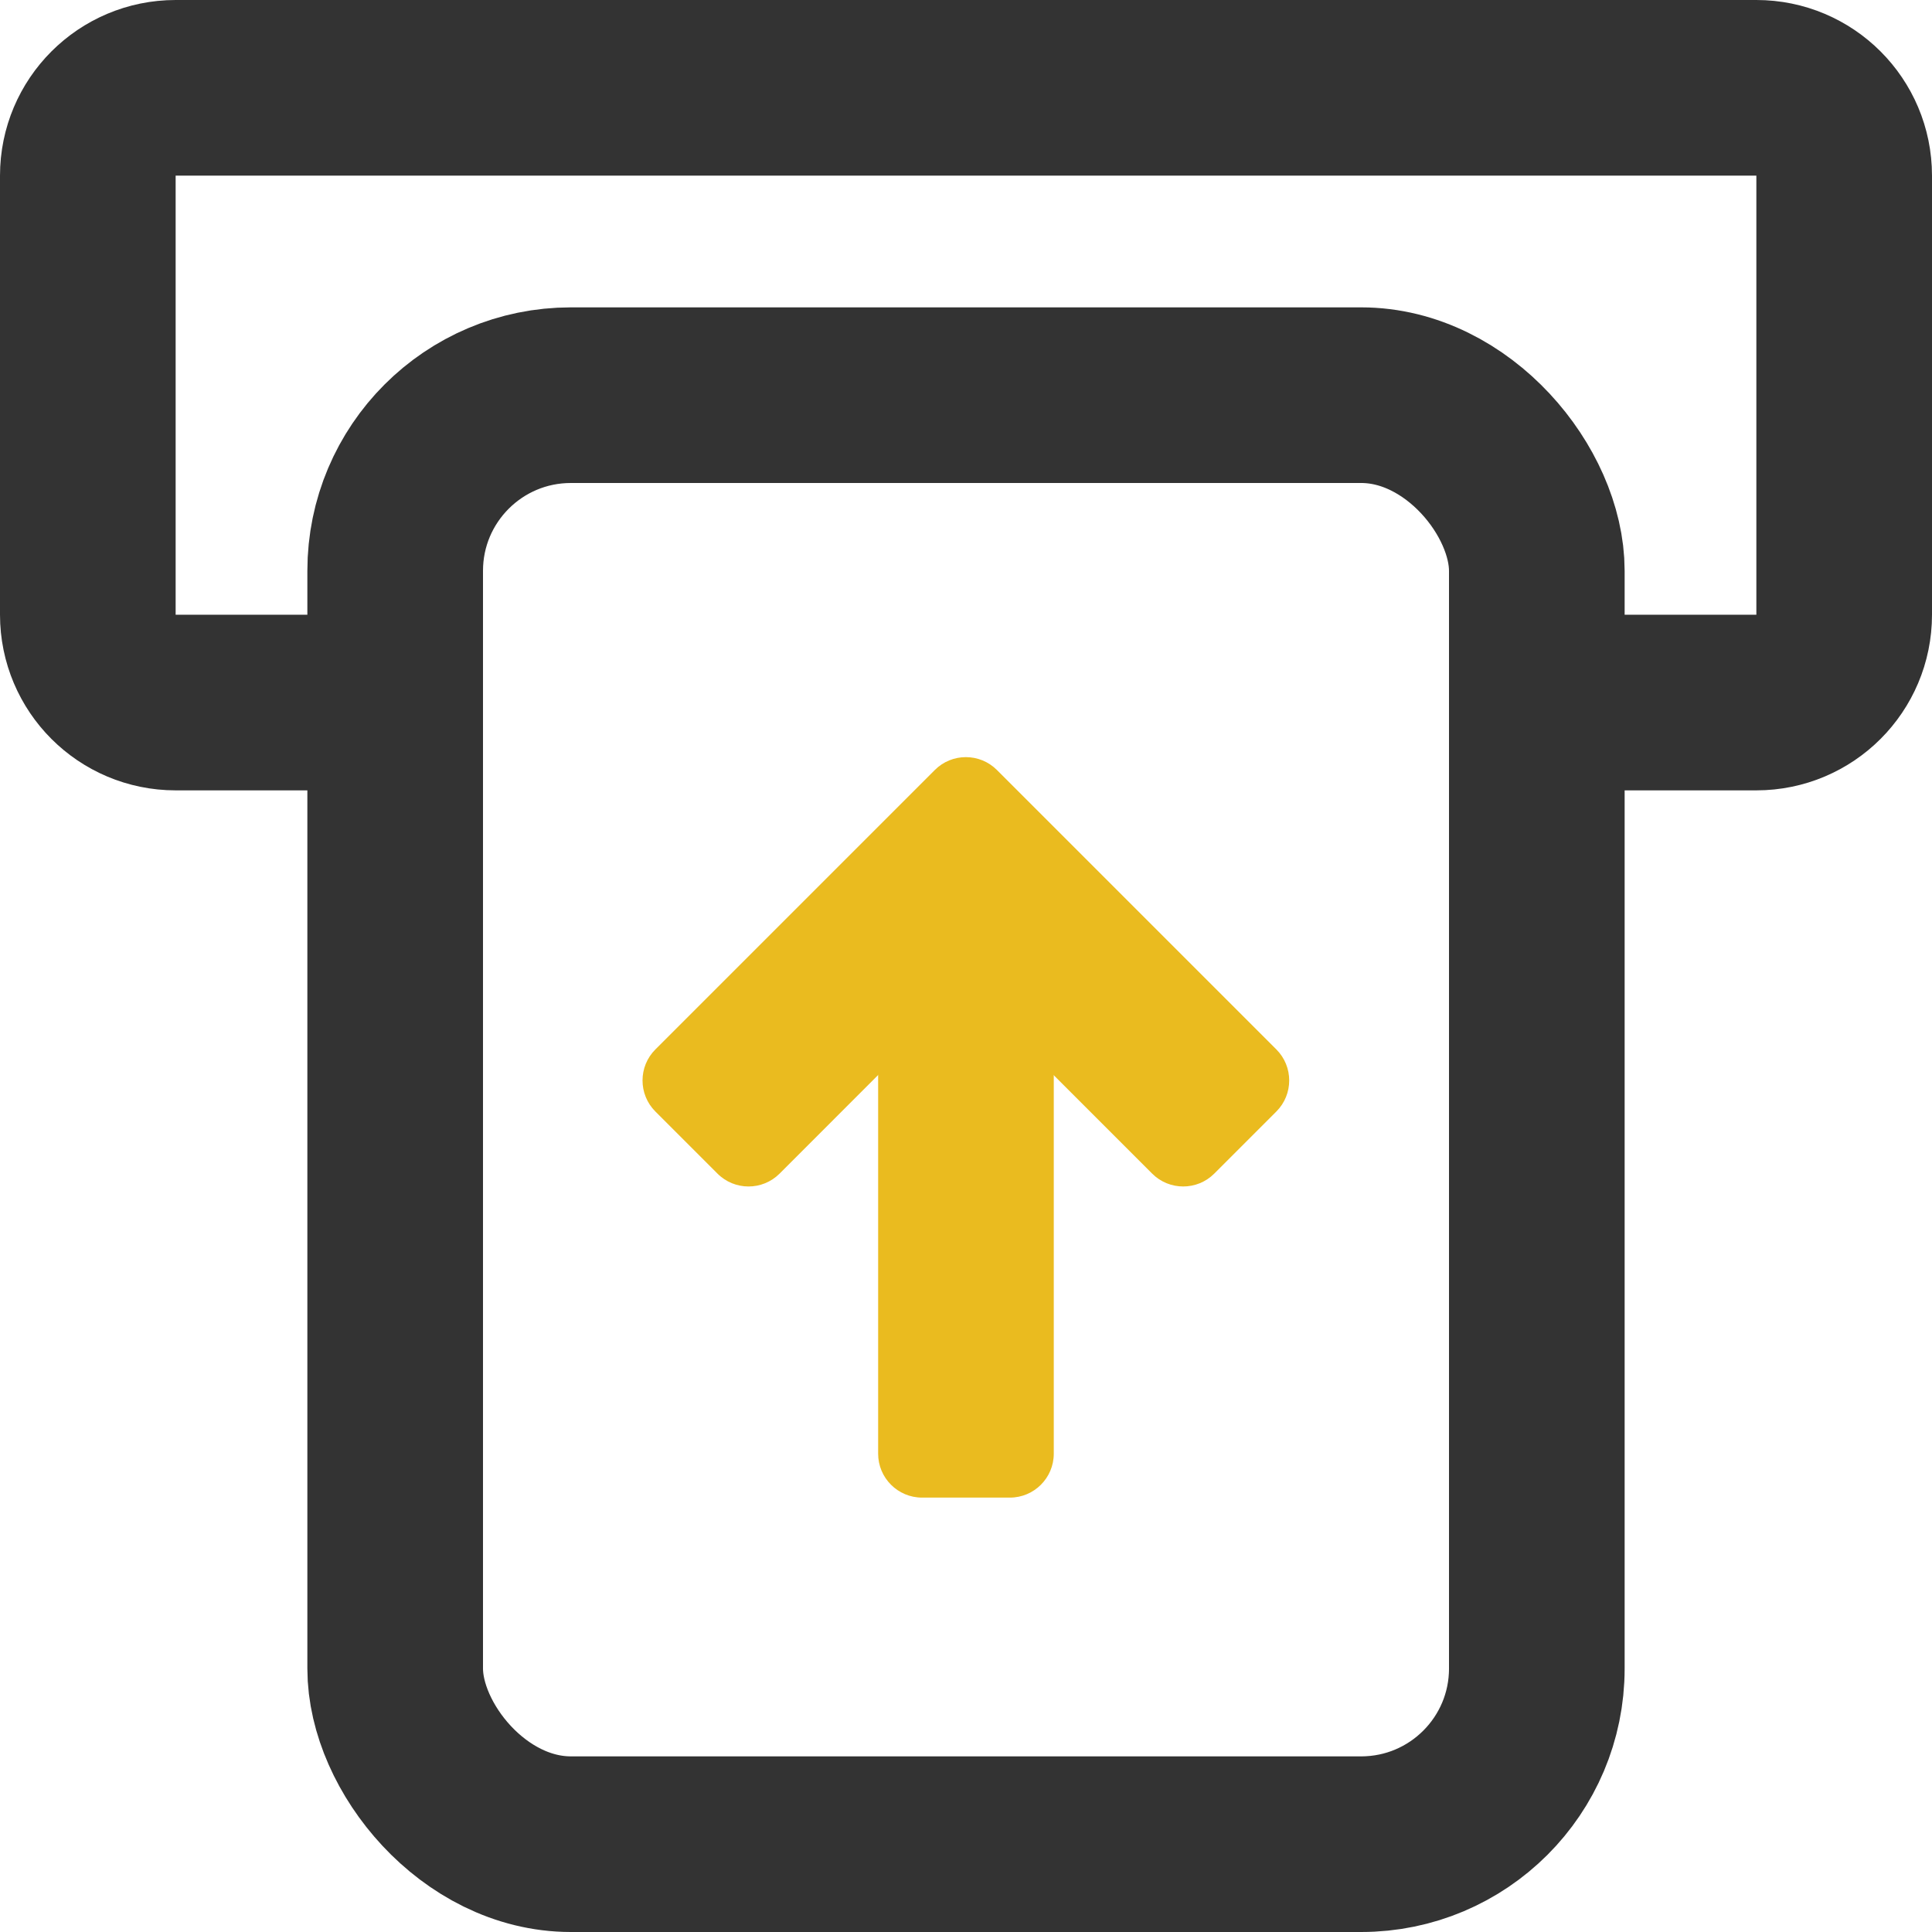
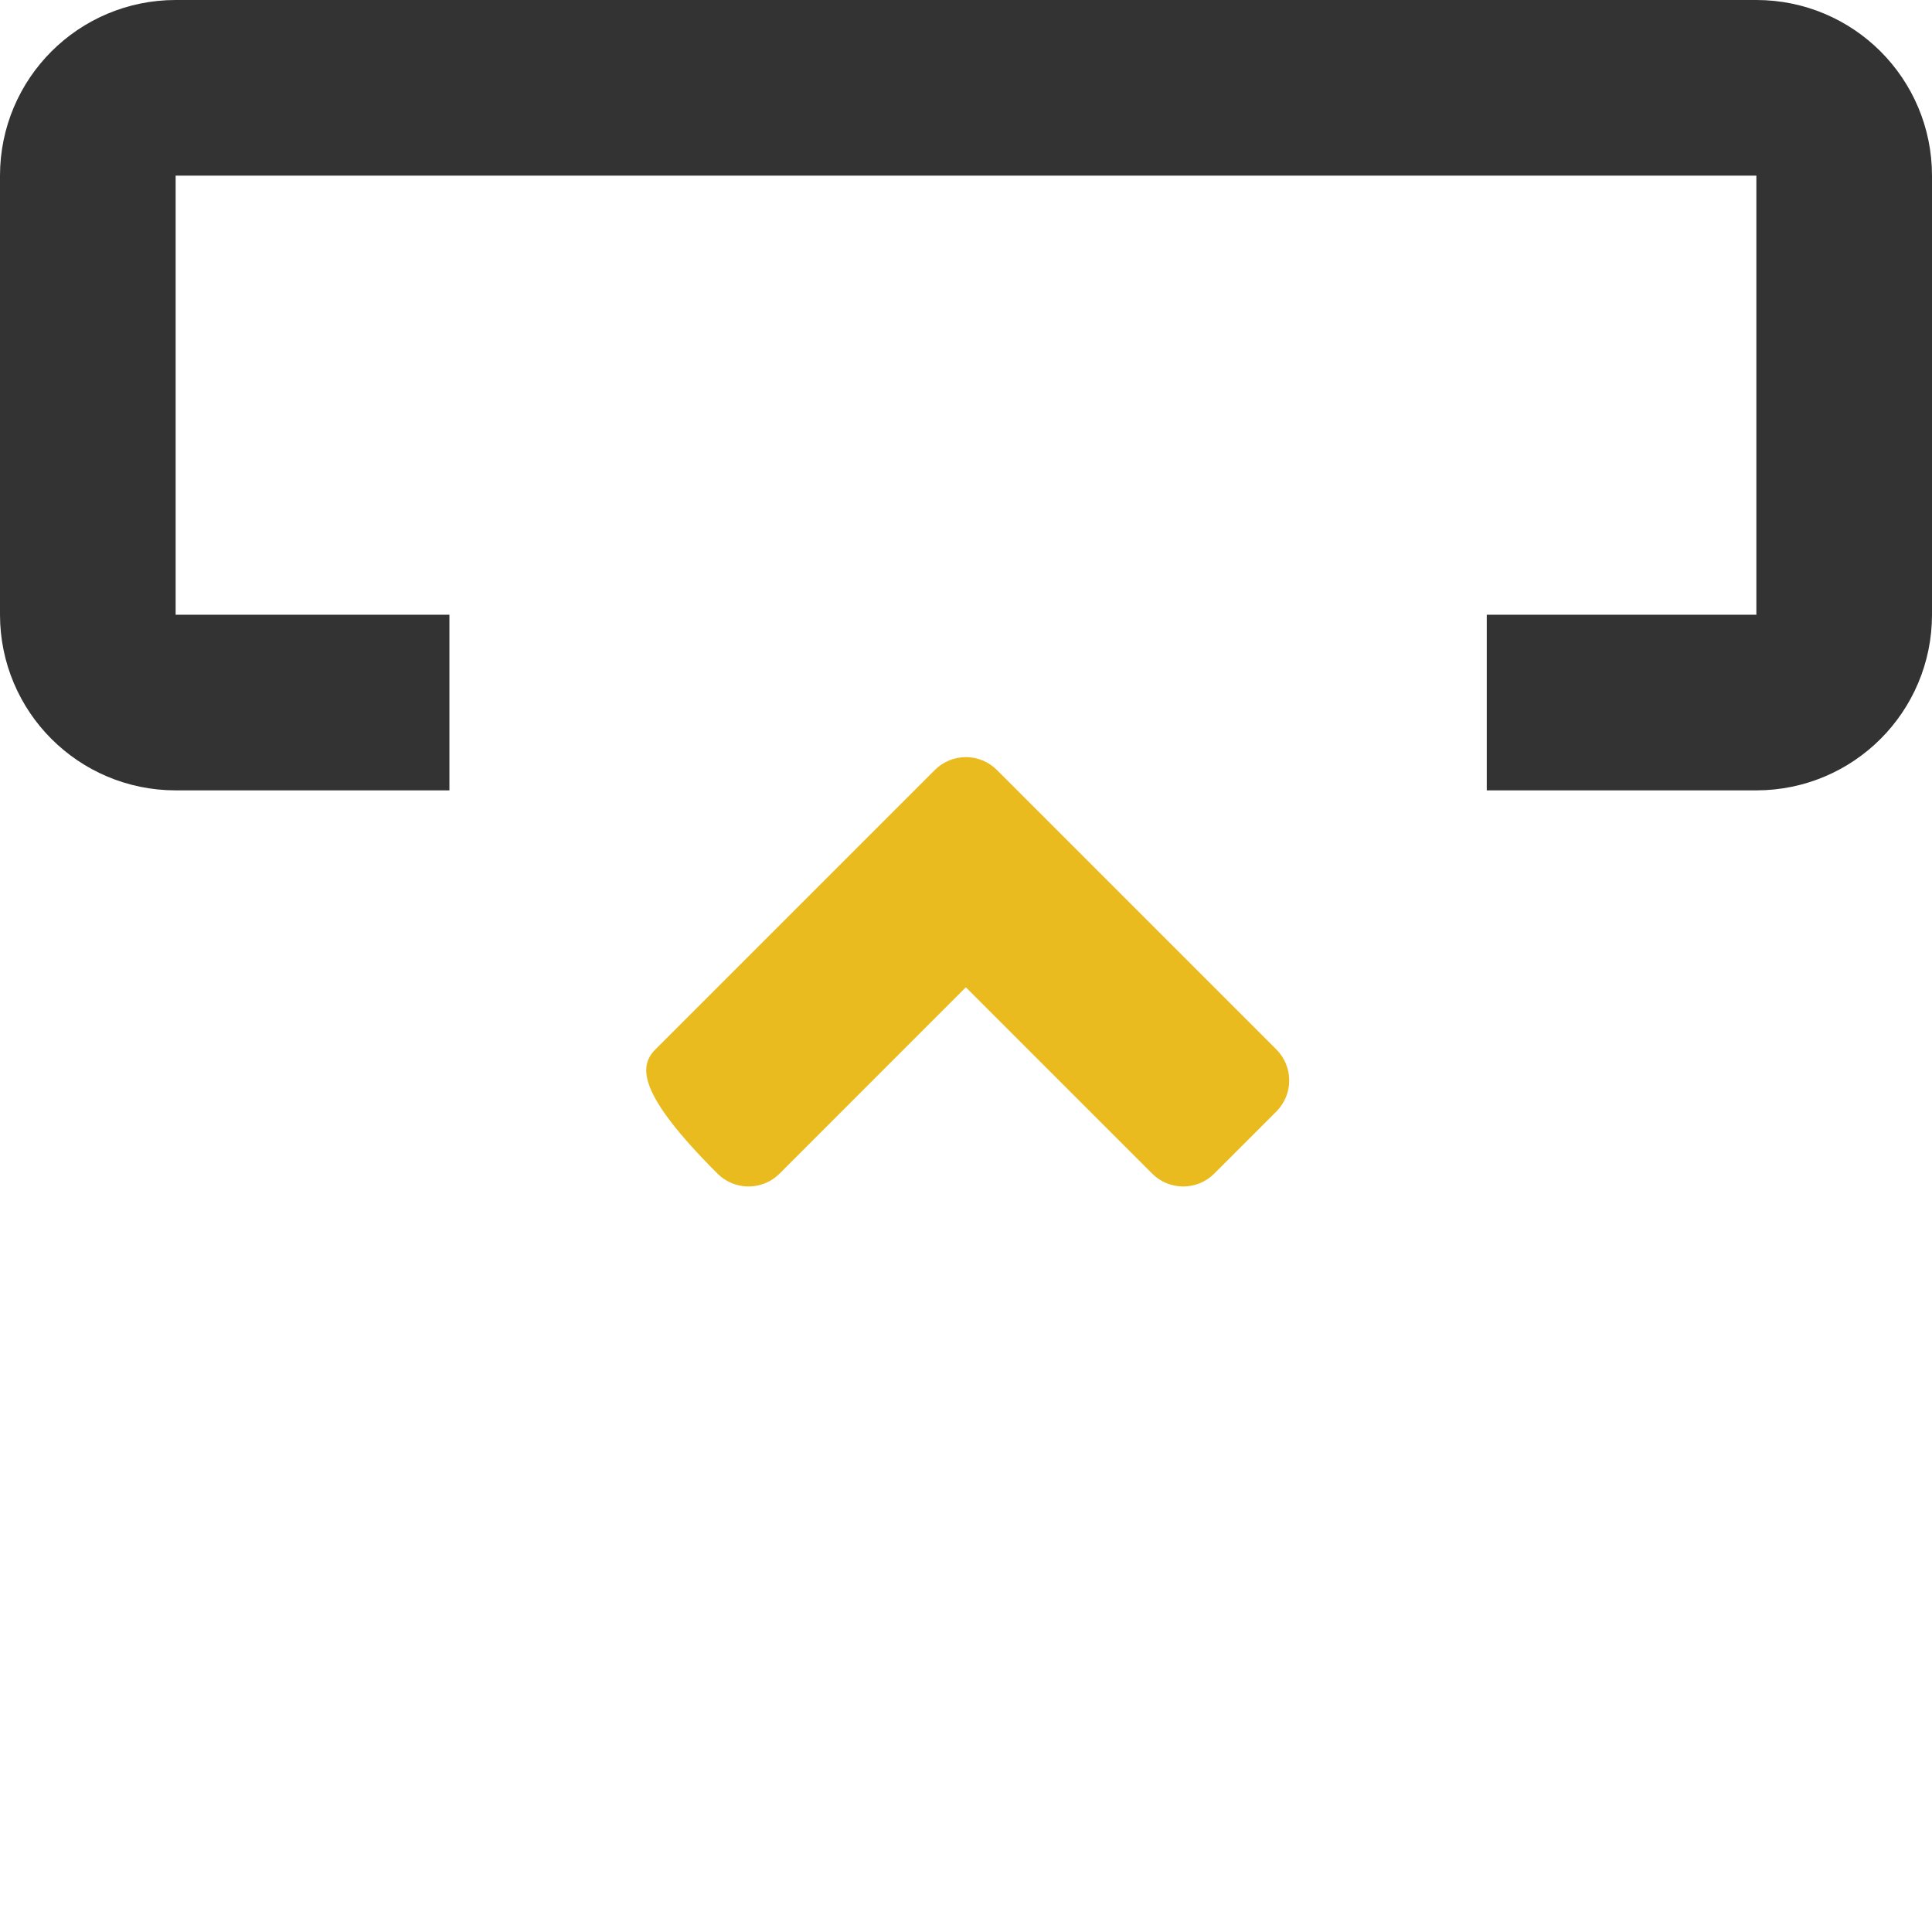
<svg xmlns="http://www.w3.org/2000/svg" width="44px" height="44px" viewBox="0 0 44 44" version="1.1">
  <title>icon/现货</title>
  <g id="页面-1" stroke="none" stroke-width="1" fill="none" fill-rule="evenodd">
    <g id="首页2" transform="translate(-86, -812)">
      <g id="icon/身份认证备份-16" transform="translate(86, 812)">
        <g id="icon/身份认证备份-8" transform="translate(2, 2)">
          <path d="M8.235,14 L2,14 C0.895,14 1.3527075e-16,13.105 0,12 L0,2 C-1.3527075e-16,0.895 0.895,2.02906125e-16 2,0 L38,0 C39.105,-2.02906125e-16 40,0.895 40,2 L40,12 C40,13.105 39.105,14 38,14 L31.86,14 L31.86,14" id="路径备份-2" stroke="#333333" stroke-width="4" />
-           <rect id="矩形备份" stroke="#333333" stroke-width="4" x="7" y="7" width="26" height="33" rx="4" />
          <g id="编组-4" transform="translate(19.998, 23.468) rotate(-90) translate(-19.998, -23.468) translate(11.359, 15.689)" fill="#EABB1F" fill-rule="nonzero">
-             <path d="M15,3.278 L15,12.278 C15,12.83 14.552,13.278 14,13.278 L12,13.278 C11.448,13.278 11,12.83 11,12.278 L11,6.277 L11,6.277 L5,6.278 C4.448,6.278 4,5.831 4,5.278 C4,5.278 4,5.278 4,5.278 L4,3.278 C4,2.726 4.448,2.278 5,2.278 L14,2.278 C14.552,2.278 15,2.726 15,3.278 Z" id="路径" transform="translate(9.5, 7.778) rotate(-315) translate(-9.5, -7.778) " />
-             <path d="M15,5.78 L15,9.78 L1,9.78 C0.448,9.78 -1.5440923e-16,9.332 0,8.78 L0,6.78 C-6.76353751e-17,6.228 0.448,5.78 1,5.78 L15,5.78 L15,5.78 Z" id="路径-4" />
+             <path d="M15,3.278 L15,12.278 C15,12.83 14.552,13.278 14,13.278 L12,13.278 C11.448,13.278 11,12.83 11,12.278 L11,6.277 L11,6.277 L5,6.278 C4.448,6.278 4,5.831 4,5.278 C4,5.278 4,5.278 4,5.278 C4,2.726 4.448,2.278 5,2.278 L14,2.278 C14.552,2.278 15,2.726 15,3.278 Z" id="路径" transform="translate(9.5, 7.778) rotate(-315) translate(-9.5, -7.778) " />
          </g>
        </g>
      </g>
    </g>
  </g>
</svg>